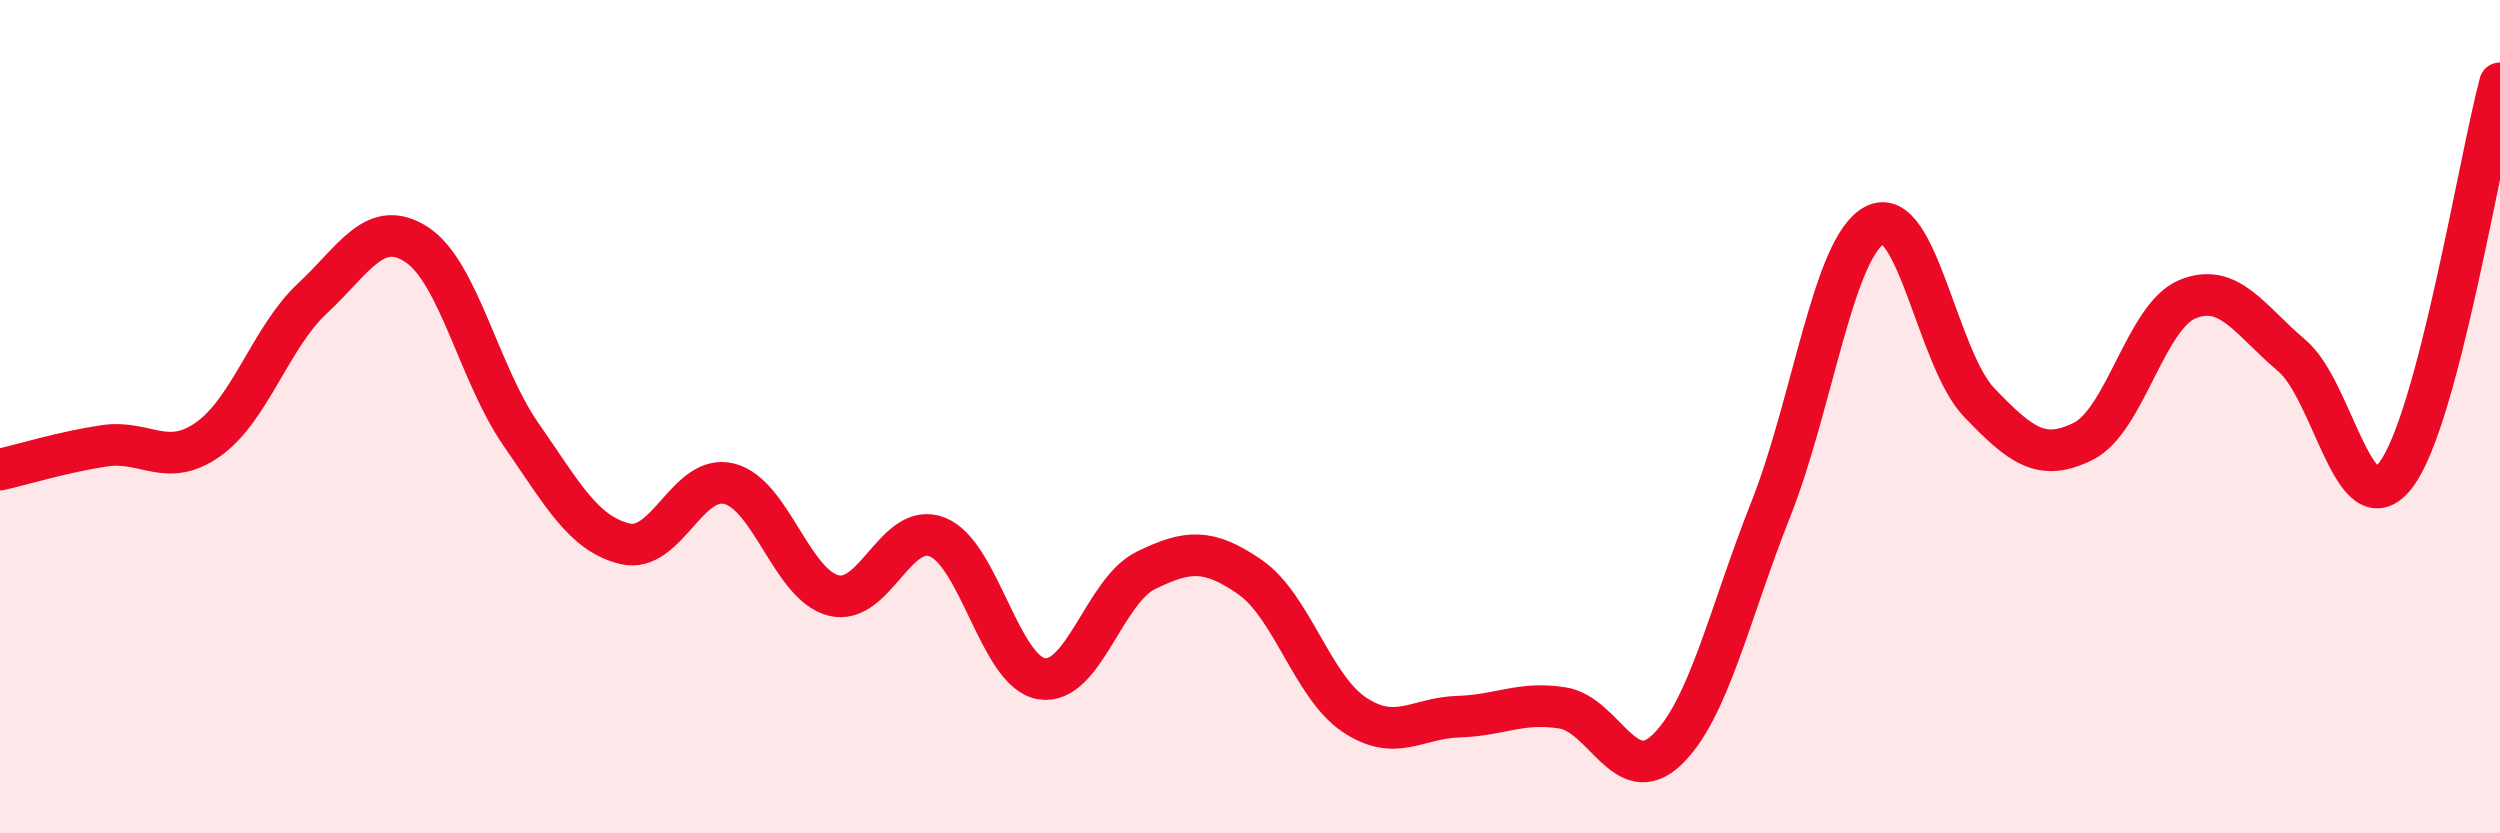
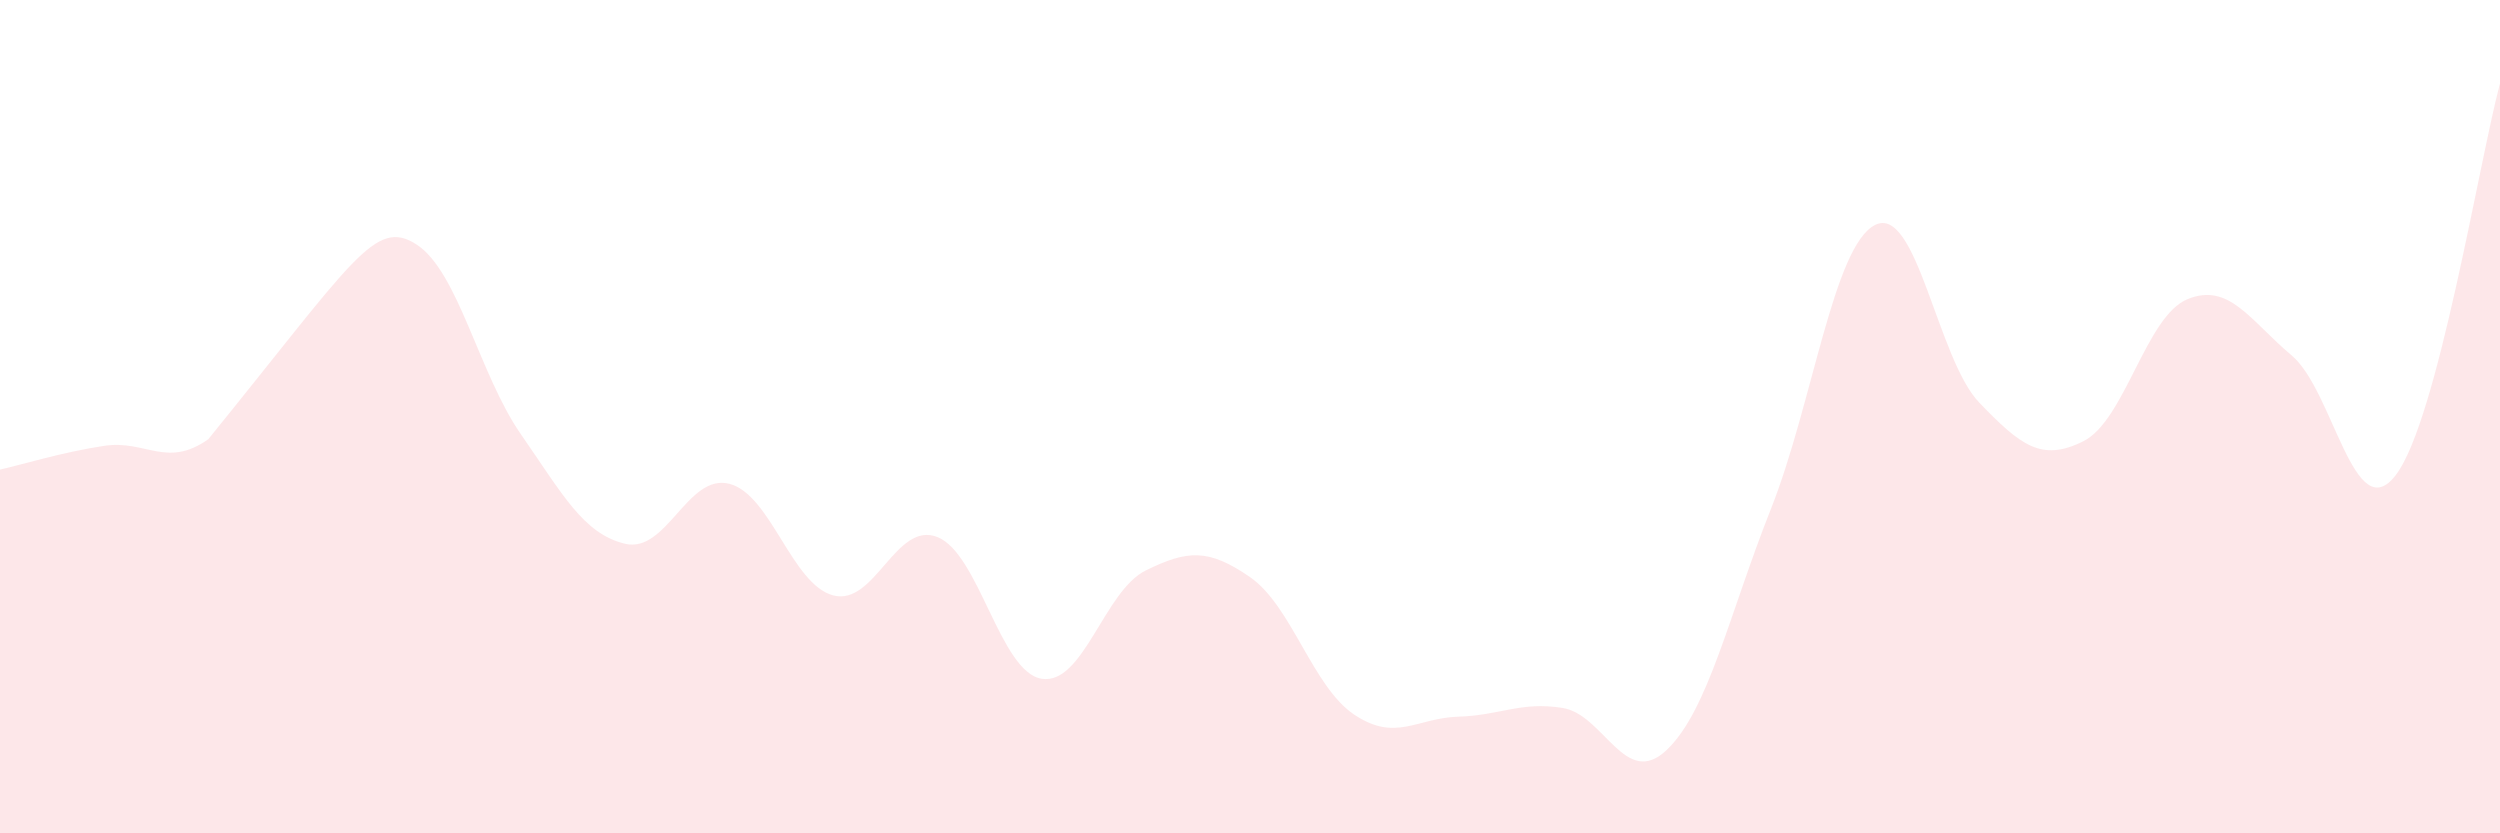
<svg xmlns="http://www.w3.org/2000/svg" width="60" height="20" viewBox="0 0 60 20">
-   <path d="M 0,11.27 C 0.5,11.16 1.5,10.85 2.5,10.7 C 3.5,10.55 4,11.25 5,10.54 C 6,9.83 6.5,8.09 7.5,7.16 C 8.5,6.23 9,5.22 10,5.87 C 11,6.52 11.5,8.98 12.5,10.42 C 13.5,11.86 14,12.81 15,13.05 C 16,13.29 16.5,11.36 17.5,11.61 C 18.5,11.86 19,14.03 20,14.29 C 21,14.55 21.5,12.49 22.5,12.89 C 23.5,13.29 24,16.13 25,16.29 C 26,16.45 26.5,14.18 27.5,13.69 C 28.5,13.2 29,13.16 30,13.85 C 31,14.54 31.5,16.48 32.5,17.15 C 33.5,17.82 34,17.23 35,17.2 C 36,17.17 36.5,16.83 37.5,16.99 C 38.5,17.15 39,18.95 40,18 C 41,17.05 41.5,14.74 42.5,12.22 C 43.5,9.7 44,5.91 45,5.4 C 46,4.89 46.5,8.62 47.5,9.66 C 48.5,10.7 49,11.09 50,10.59 C 51,10.09 51.5,7.59 52.5,7.18 C 53.5,6.77 54,7.69 55,8.53 C 56,9.37 56.5,12.71 57.5,11.4 C 58.5,10.09 59.5,3.88 60,2L60 20L0 20Z" fill="#EB0A25" opacity="0.1" stroke-linecap="round" stroke-linejoin="round" />
-   <path d="M 0,11.27 C 0.5,11.16 1.5,10.85 2.5,10.7 C 3.5,10.55 4,11.25 5,10.54 C 6,9.83 6.5,8.09 7.5,7.16 C 8.5,6.23 9,5.22 10,5.87 C 11,6.52 11.5,8.98 12.5,10.42 C 13.5,11.86 14,12.81 15,13.05 C 16,13.29 16.5,11.36 17.5,11.61 C 18.5,11.86 19,14.03 20,14.29 C 21,14.55 21.5,12.49 22.5,12.89 C 23.5,13.29 24,16.13 25,16.29 C 26,16.45 26.5,14.18 27.5,13.69 C 28.5,13.2 29,13.16 30,13.85 C 31,14.54 31.5,16.48 32.5,17.15 C 33.5,17.82 34,17.23 35,17.2 C 36,17.17 36.5,16.83 37.5,16.99 C 38.5,17.15 39,18.95 40,18 C 41,17.05 41.5,14.74 42.5,12.22 C 43.5,9.7 44,5.91 45,5.4 C 46,4.89 46.5,8.62 47.5,9.66 C 48.5,10.7 49,11.09 50,10.59 C 51,10.09 51.5,7.59 52.5,7.18 C 53.5,6.77 54,7.69 55,8.53 C 56,9.37 56.5,12.71 57.5,11.4 C 58.5,10.09 59.5,3.88 60,2" stroke="#EB0A25" stroke-width="1" fill="none" stroke-linecap="round" stroke-linejoin="round" />
+   <path d="M 0,11.27 C 0.5,11.16 1.5,10.85 2.5,10.7 C 3.5,10.55 4,11.25 5,10.54 C 8.5,6.23 9,5.22 10,5.87 C 11,6.52 11.5,8.98 12.5,10.42 C 13.5,11.86 14,12.81 15,13.05 C 16,13.29 16.5,11.36 17.5,11.61 C 18.5,11.86 19,14.03 20,14.29 C 21,14.55 21.5,12.49 22.5,12.89 C 23.5,13.29 24,16.13 25,16.29 C 26,16.45 26.5,14.18 27.5,13.69 C 28.5,13.2 29,13.16 30,13.85 C 31,14.54 31.5,16.48 32.5,17.15 C 33.5,17.82 34,17.23 35,17.2 C 36,17.17 36.5,16.83 37.5,16.99 C 38.5,17.15 39,18.95 40,18 C 41,17.05 41.5,14.74 42.5,12.22 C 43.5,9.7 44,5.91 45,5.4 C 46,4.89 46.5,8.62 47.5,9.66 C 48.5,10.7 49,11.09 50,10.59 C 51,10.09 51.5,7.59 52.5,7.18 C 53.5,6.77 54,7.69 55,8.53 C 56,9.37 56.5,12.71 57.5,11.4 C 58.5,10.09 59.5,3.88 60,2L60 20L0 20Z" fill="#EB0A25" opacity="0.1" stroke-linecap="round" stroke-linejoin="round" />
</svg>